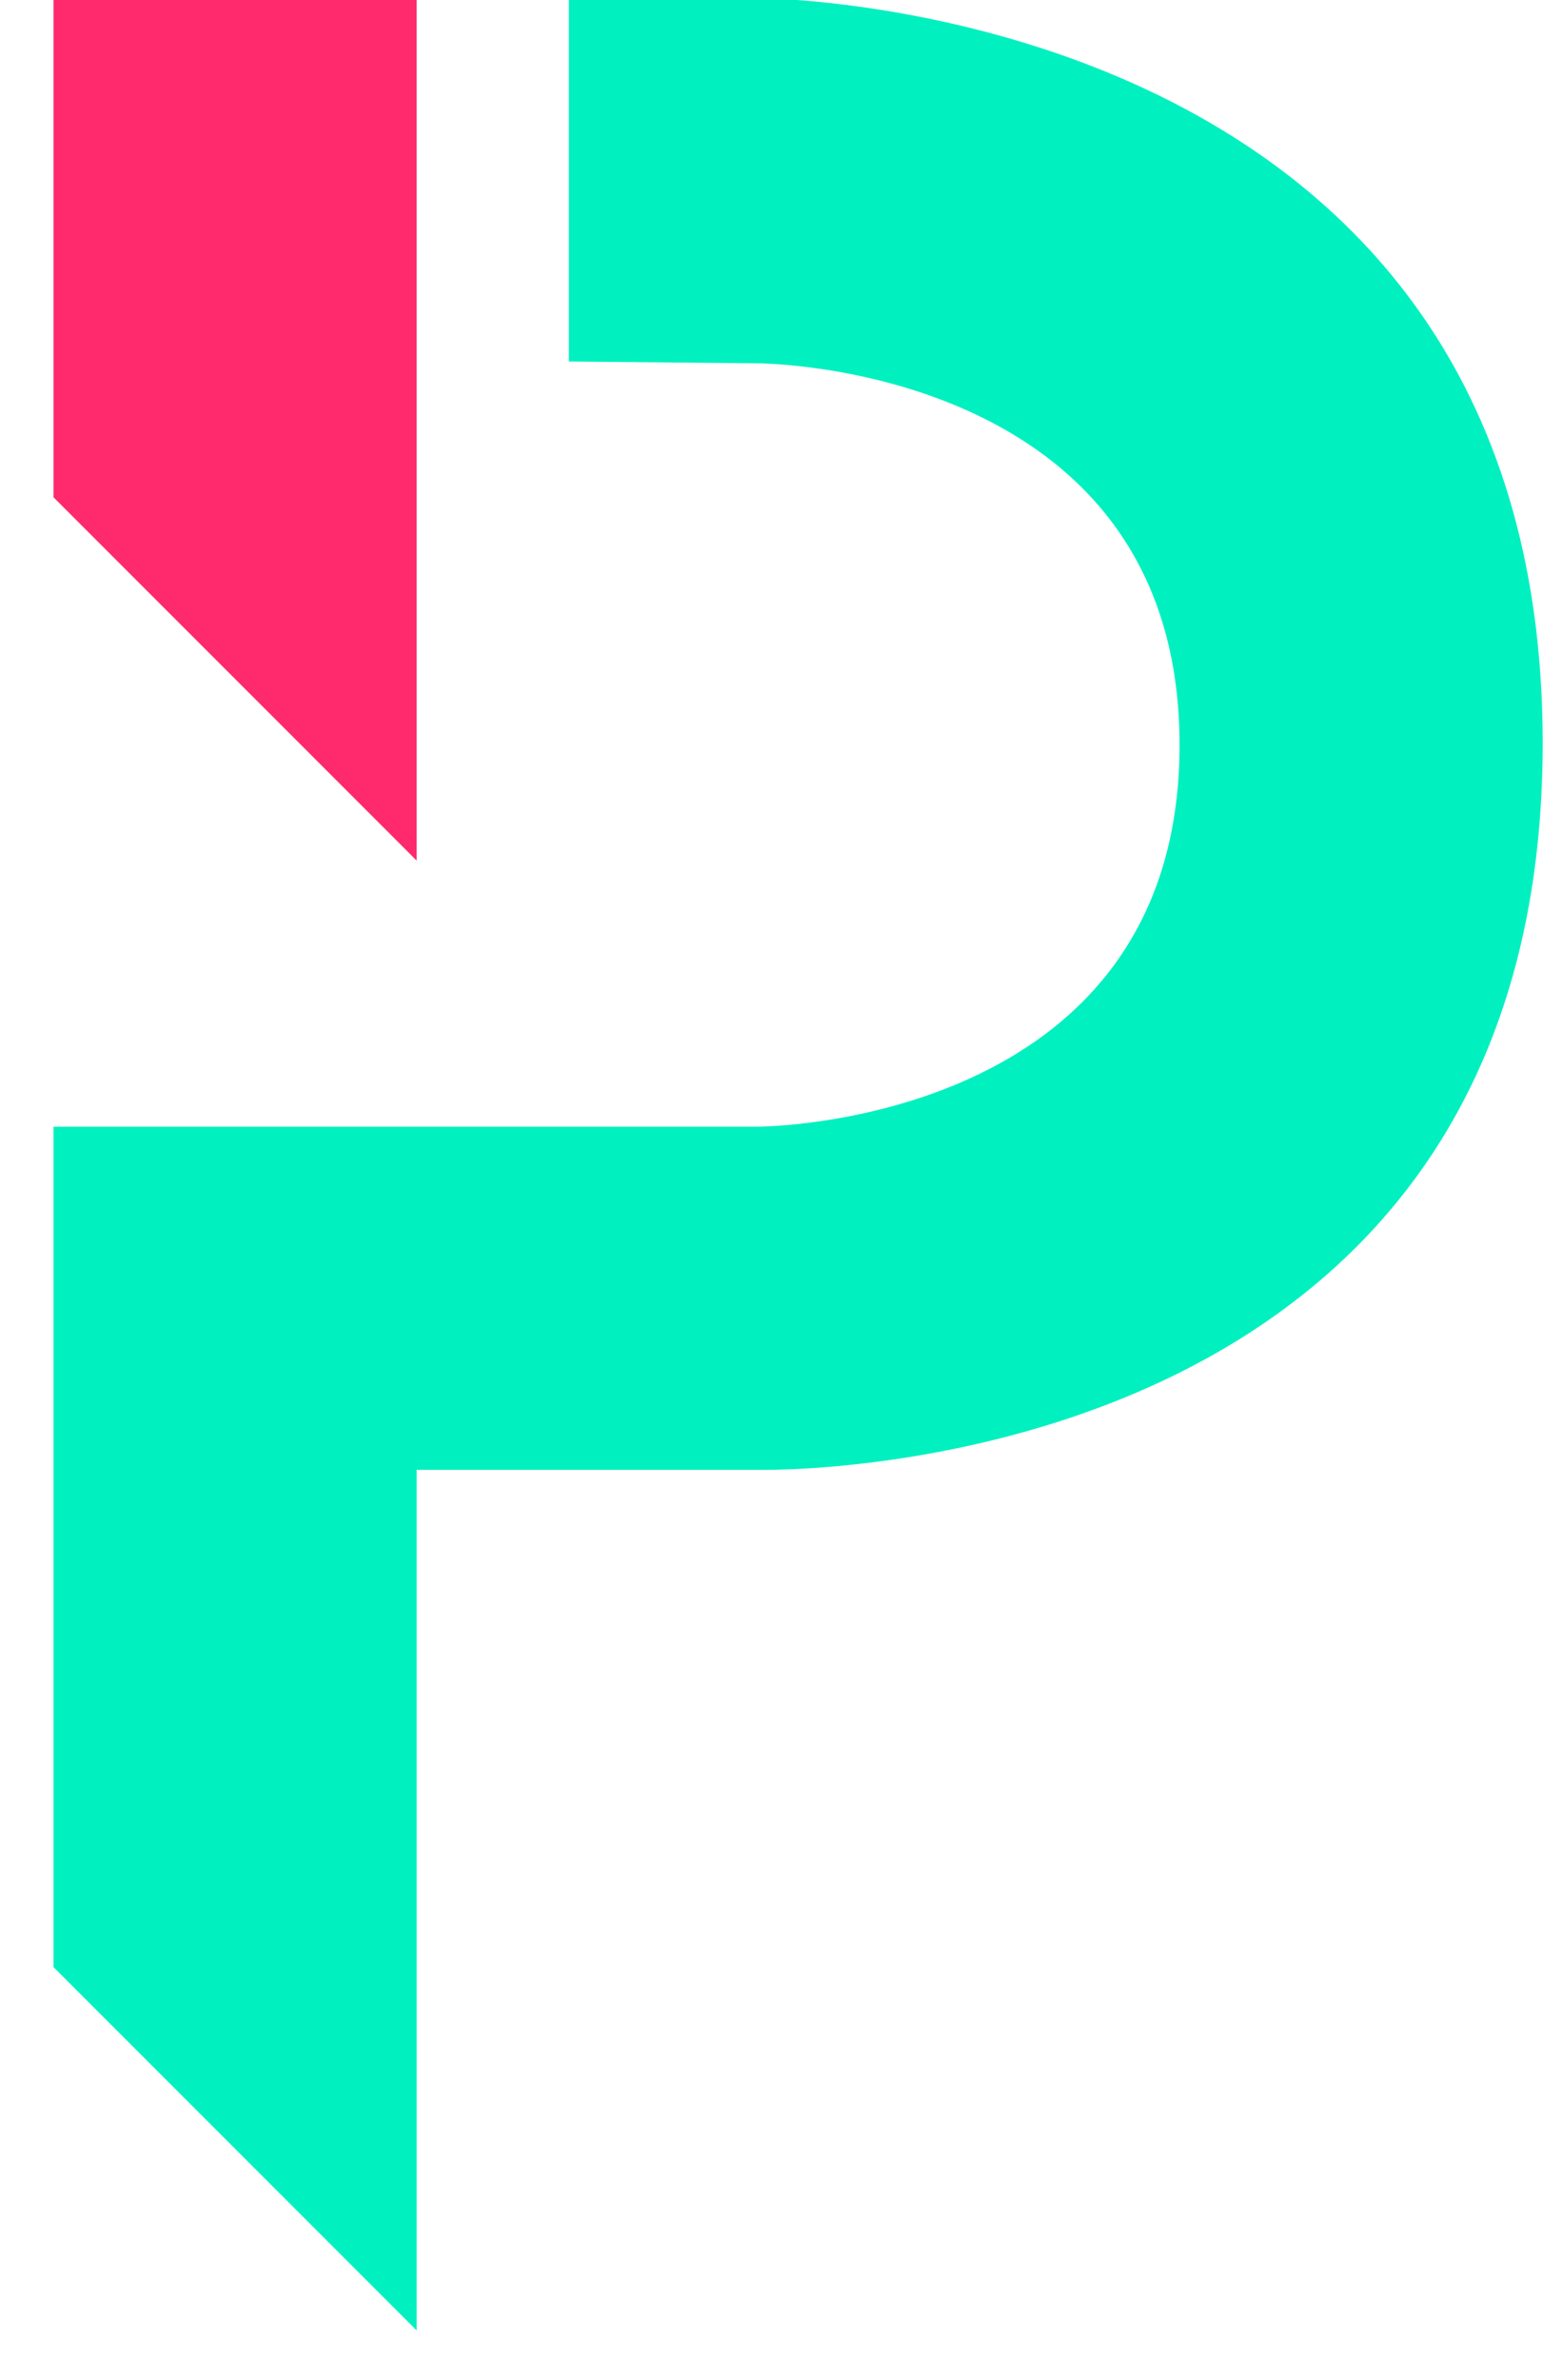
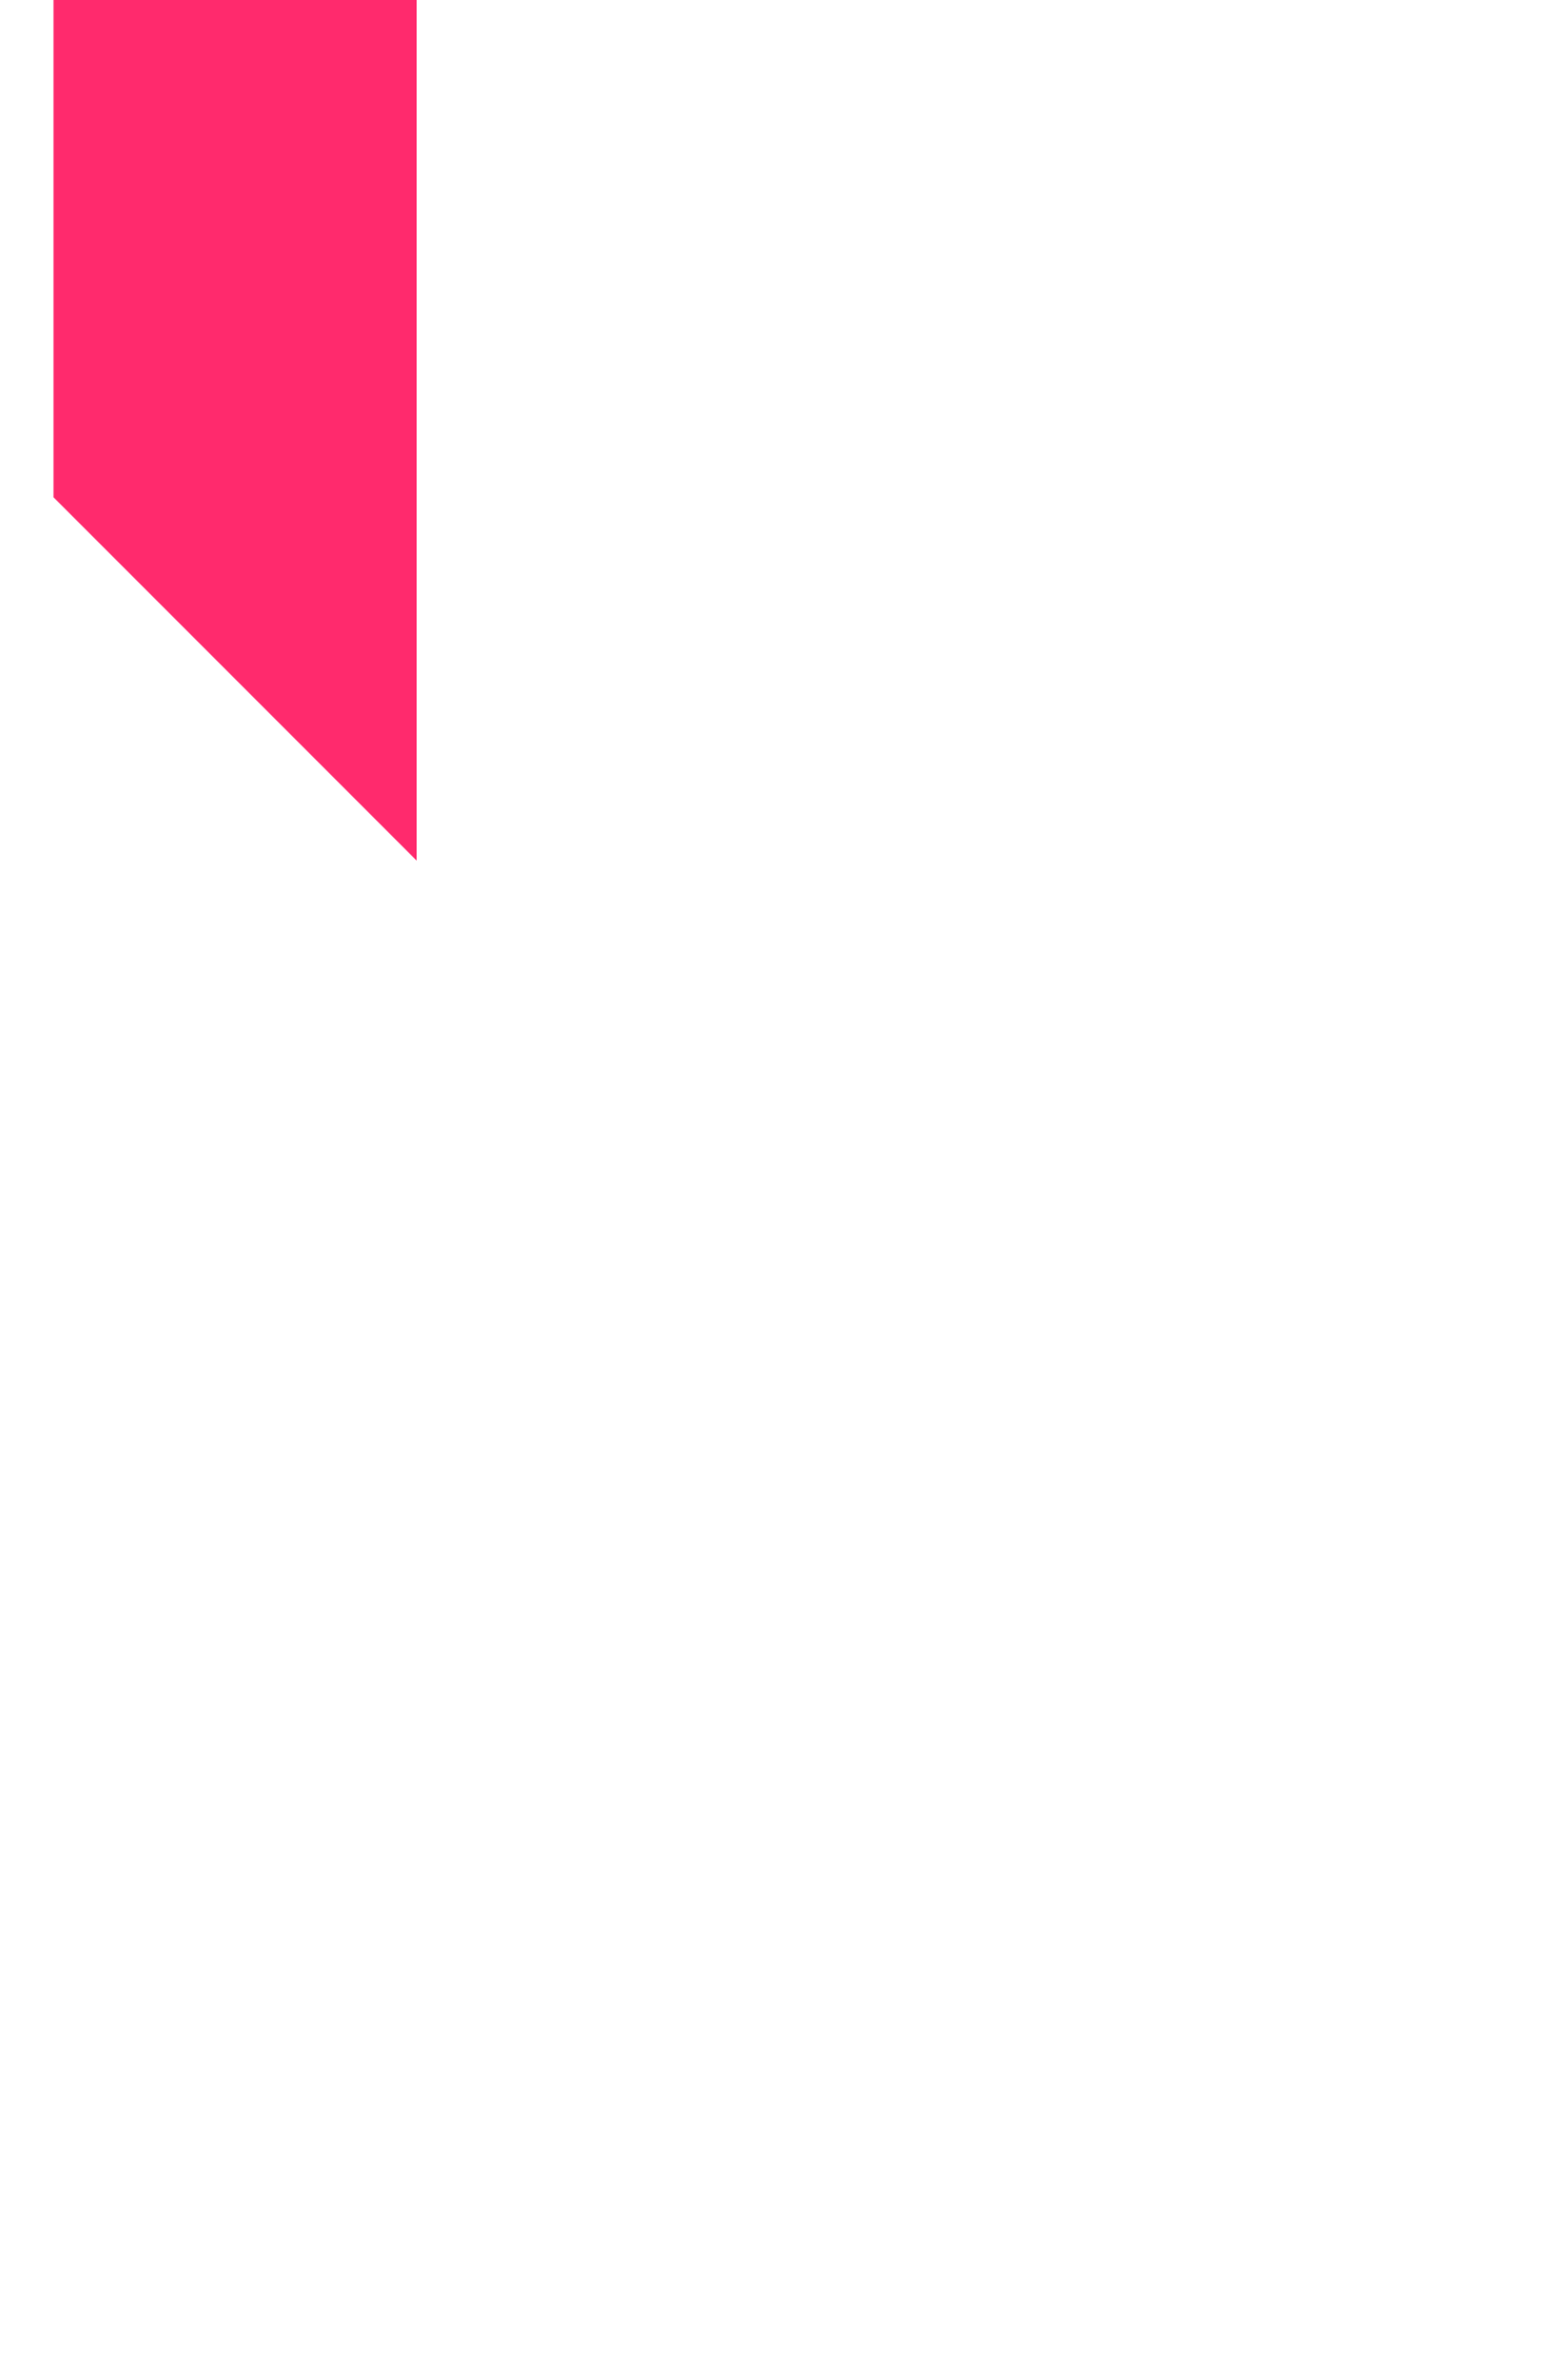
<svg xmlns="http://www.w3.org/2000/svg" xmlns:ns1="http://www.inkscape.org/namespaces/inkscape" xmlns:ns2="http://sodipodi.sourceforge.net/DTD/sodipodi-0.dtd" width="60.567pt" height="93.369pt" viewBox="0 0 0.841 1.297" version="1.1" id="svg1" ns1:version="1.4 (e7c3feb100, 2024-10-09)" xml:space="preserve" ns2:docname="park-tech.svg">
  <ns2:namedview id="namedview1" pagecolor="#505050" bordercolor="#eeeeee" borderopacity="1" ns1:showpageshadow="false" ns1:pageopacity="0" ns1:pagecheckerboard="false" ns1:deskcolor="#505050" ns1:document-units="pt" labelstyle="default" ns1:clip-to-page="false" ns1:zoom="5.6806913" ns1:cx="41.720274" ns1:cy="46.561235" ns1:window-width="1290" ns1:window-height="1022" ns1:window-x="0" ns1:window-y="0" ns1:window-maximized="0" ns1:current-layer="layer3" showguides="false">
    <ns2:guide position="0.413,10.829" orientation="1,0" id="guide1" ns1:locked="false" />
    <ns2:guide position="-3.747,10.281" orientation="0,-1" id="guide2" ns1:locked="false" />
    <ns2:guide position="0.062,11" orientation="0,-1" id="guide25" ns1:locked="false" />
    <ns2:guide position="0.029,10.987" orientation="1,0" id="guide26" ns1:locked="false" />
    <ns2:guide position="0.841,10.631" orientation="1,0" id="guide27" ns1:locked="false" />
    <ns2:guide position="0.36,10.198" orientation="0,-1" id="guide28" ns1:locked="false" />
    <ns2:guide position="0.227,10.173" orientation="1,0" id="guide29" ns1:locked="false" />
    <ns2:guide position="0.222,9.729" orientation="0,-1" id="guide30" ns1:locked="false" />
    <ns2:guide position="0.109,10.385" orientation="0,-1" id="guide31" ns1:locked="false" />
    <ns2:guide position="0.643,10.592" orientation="1,0" id="guide32" ns1:locked="false" />
    <ns2:guide position="0.407,10.802" orientation="0,-1" id="guide33" ns1:locked="false" />
    <ns2:guide position="0.31,10.89" orientation="1,0" id="guide34" ns1:locked="false" />
    <ns2:guide position="0.224,10.531" orientation="0,-1" id="guide35" ns1:locked="false" />
    <ns2:guide position="0.031,9.927" orientation="0,-1" id="guide36" ns1:locked="false" />
    <ns2:guide position="0.034,10.729" orientation="0,-1" id="guide37" ns1:locked="false" />
    <ns2:guide position="0.827,10.594" orientation="0,-1" id="guide38" ns1:locked="false" />
  </ns2:namedview>
  <defs id="defs1">
    <linearGradient id="linearGradient54" ns1:swatch="gradient">
      <stop style="stop-color:#ea4d4d;stop-opacity:1;" offset="0" id="stop54" />
      <stop style="stop-color:#ea4d4d;stop-opacity:0;" offset="1" id="stop55" />
    </linearGradient>
    <filter ns1:collect="always" style="color-interpolation-filters:sRGB" id="filter56" x="-0.015" y="-0.01" width="1.031" height="1.02">
      <feGaussianBlur ns1:collect="always" stdDeviation="0.005" id="feGaussianBlur56" />
    </filter>
    <filter ns1:collect="always" style="color-interpolation-filters:sRGB" id="filter57" x="-0.02" y="-0.009" width="1.04" height="1.017">
      <feGaussianBlur ns1:collect="always" stdDeviation="0.002" id="feGaussianBlur57" />
    </filter>
  </defs>
  <g ns1:groupmode="layer" id="layer1" ns1:label="Background" ns2:insensitive="true" style="display:none" transform="translate(-3.747,-4.781)">
    <rect style="fill:#ffffff;stroke:none;stroke-width:0.01" id="rect2" width="8.5" height="11" x="0" y="0" ns1:label="rect1" ns2:insensitive="true" />
  </g>
  <g ns1:groupmode="layer" id="g56" ns1:label="Shadow" style="display:none" transform="translate(-3.764,-4.768)">
    <path style="opacity:0.5;fill:#4deaea;fill-opacity:1;stroke:none;stroke-width:0.01;stroke-opacity:1;filter:url(#filter57)" d="m 3.776,4.781 c 0,0.271 0,0.271 0,0.271 L 3.974,5.25 V 4.781 5.25 4.781 Z" id="path55" ns1:label="Blue tick" />
-     <path style="opacity:0.5;fill:#4deaea;fill-opacity:1;stroke:none;stroke-width:0.01;stroke-opacity:1;filter:url(#filter56)" d="m 4.16,4.979 c 0,0 0.23,1.5e-4 0.23,0.208 0,0.208 -0.23,0.208 -0.23,0.208 H 3.776 v 0.458 l 0.198,0.198 v -0.469 h 0.186 c 0,0 0.428,0.011 0.428,-0.396 0,-0.406 -0.428,-0.406 -0.428,-0.406 H 4.057 v 0.198 z" id="path56" />
  </g>
  <g ns1:groupmode="layer" id="layer3" ns1:label="Logo" style="display:inline" transform="translate(-3.747,-4.781)">
    <path style="fill:#ff2a6d;fill-opacity:1;stroke:none;stroke-width:0.01;stroke-opacity:1" d="m 3.776,4.781 c 0,0.271 0,0.271 0,0.271 L 3.974,5.25 V 4.781 5.25 4.781 Z" id="path37" ns1:label="Blue tick" />
-     <path style="fill:#00f0c0;fill-opacity:1;stroke:none;stroke-width:0.01;stroke-opacity:1" d="m 4.16,4.979 c 0,0 0.23,1.5e-4 0.23,0.208 0,0.208 -0.23,0.208 -0.23,0.208 H 3.776 v 0.458 l 0.198,0.198 v -0.469 h 0.186 c 0,0 0.428,0.011 0.428,-0.396 0,-0.406 -0.428,-0.406 -0.428,-0.406 H 4.057 v 0.198 z" id="path39" />
  </g>
</svg>